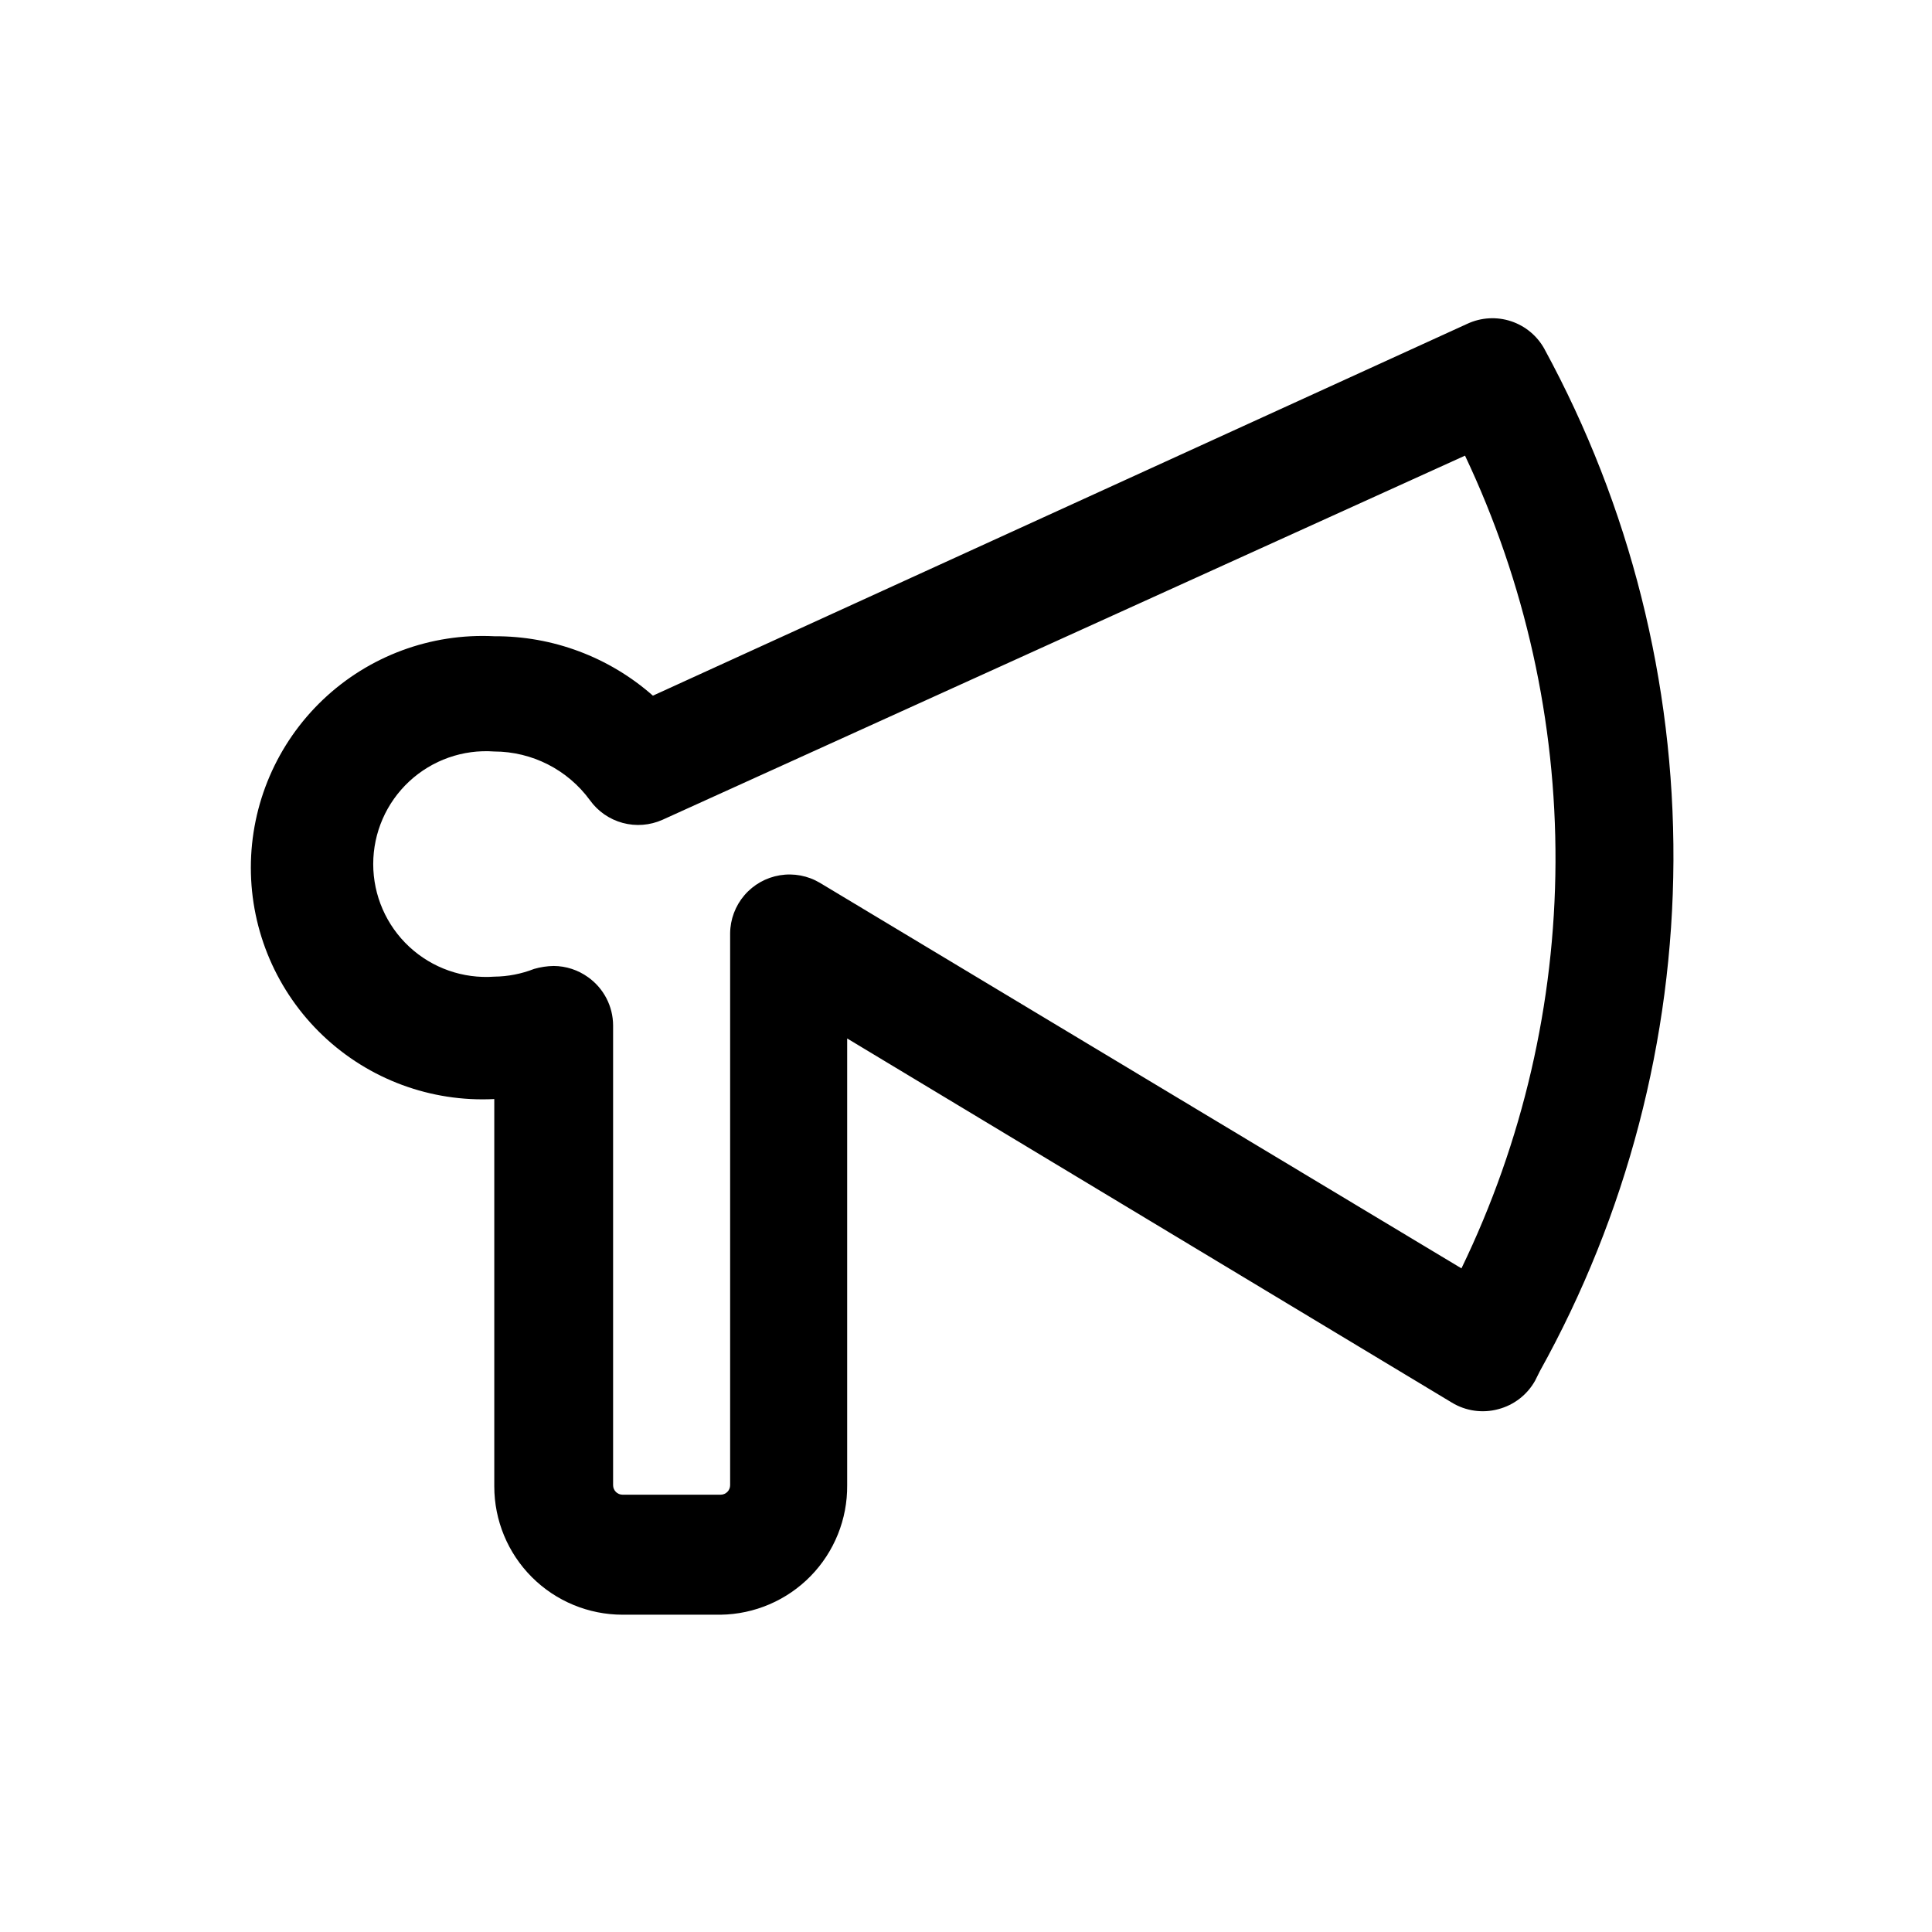
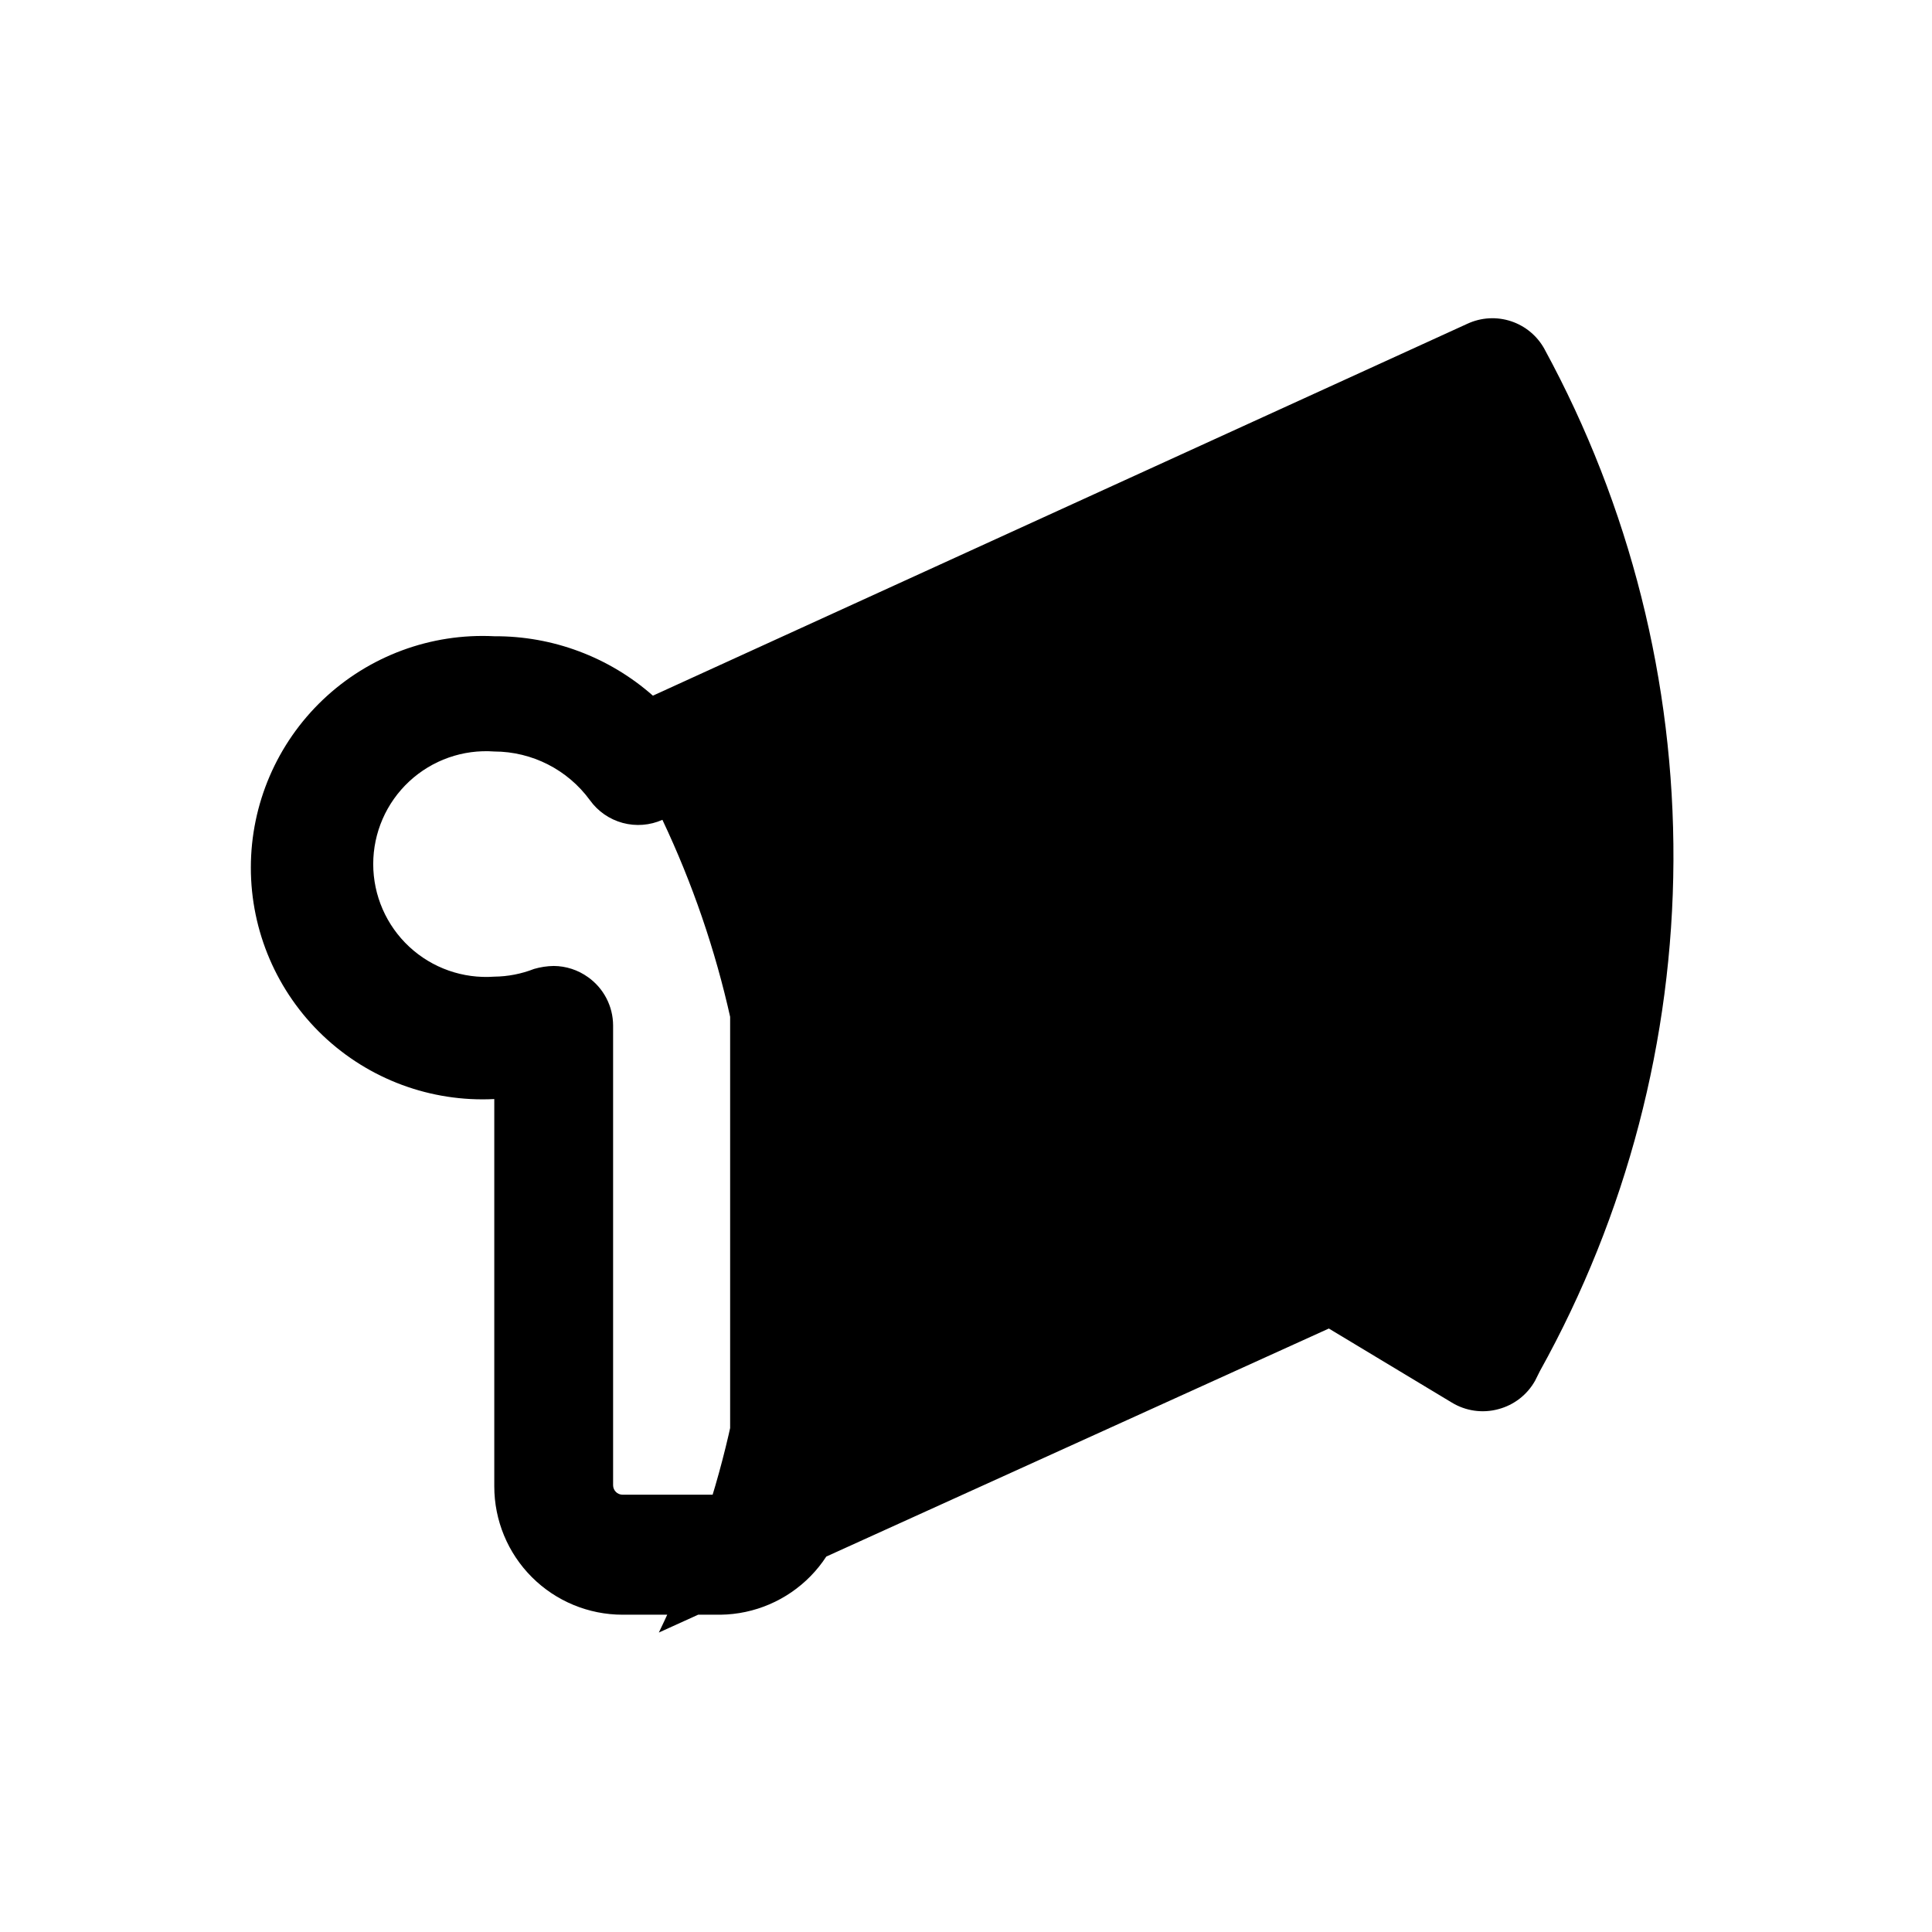
<svg xmlns="http://www.w3.org/2000/svg" fill="#000000" width="800px" height="800px" version="1.1" viewBox="144 144 512 512">
-   <path d="m553.34 236.57c-1.91-3.519-5.09-6.18-8.891-7.438-3.805-1.258-7.941-1.02-11.574 0.668l-215.85 98.559c-11.602-10.234-26.566-15.836-42.035-15.746-16.805-0.852-33.219 5.231-45.414 16.82-12.195 11.594-19.098 27.68-19.098 44.504 0 16.824 6.902 32.914 19.098 44.504 12.195 11.59 28.609 17.672 45.414 16.82v102.65c0 9.02 3.582 17.668 9.961 24.047 6.375 6.375 15.027 9.957 24.043 9.957h25.98c8.992-0.121 17.566-3.805 23.852-10.234 6.285-6.434 9.766-15.094 9.684-24.086v-118.39l160.27 96.512c3.684 2.231 8.121 2.859 12.281 1.73 4.144-1.086 7.672-3.812 9.762-7.559l1.258-2.519c23-41.375 35.18-87.895 35.398-135.23 0.219-47.344-11.523-93.973-34.141-135.56zm-22.043 243.56-170.03-102.18c-3.188-1.891-6.938-2.594-10.594-1.992-3.652 0.602-6.981 2.473-9.391 5.285s-3.754 6.387-3.789 10.09v146.26c0 1.391-1.129 2.519-2.519 2.519h-25.98c-1.391 0-2.516-1.129-2.516-2.519v-121.86c-0.023-5.066-2.484-9.812-6.613-12.754-2.66-1.922-5.852-2.969-9.133-2.988-1.758 0.031-3.504 0.293-5.195 0.785-3.363 1.316-6.938 2.012-10.547 2.047-8.289 0.602-16.457-2.269-22.543-7.93-6.082-5.66-9.539-13.594-9.539-21.906 0-8.309 3.457-16.246 9.539-21.902 6.086-5.66 14.254-8.535 22.543-7.93 10.02 0.023 19.434 4.816 25.348 12.91 2.113 2.945 5.18 5.07 8.68 6.016 3.496 0.945 7.215 0.656 10.527-0.82l212.7-96.512c15.945 33.688 24.141 70.523 23.977 107.8-0.164 37.273-8.68 74.035-24.922 107.58z" />
+   <path d="m553.34 236.57c-1.91-3.519-5.09-6.18-8.891-7.438-3.805-1.258-7.941-1.02-11.574 0.668l-215.85 98.559c-11.602-10.234-26.566-15.836-42.035-15.746-16.805-0.852-33.219 5.231-45.414 16.82-12.195 11.594-19.098 27.68-19.098 44.504 0 16.824 6.902 32.914 19.098 44.504 12.195 11.59 28.609 17.672 45.414 16.82v102.65c0 9.02 3.582 17.668 9.961 24.047 6.375 6.375 15.027 9.957 24.043 9.957h25.98c8.992-0.121 17.566-3.805 23.852-10.234 6.285-6.434 9.766-15.094 9.684-24.086v-118.39l160.27 96.512c3.684 2.231 8.121 2.859 12.281 1.73 4.144-1.086 7.672-3.812 9.762-7.559l1.258-2.519c23-41.375 35.18-87.895 35.398-135.23 0.219-47.344-11.523-93.973-34.141-135.56zm-22.043 243.56-170.03-102.18c-3.188-1.891-6.938-2.594-10.594-1.992-3.652 0.602-6.981 2.473-9.391 5.285s-3.754 6.387-3.789 10.09v146.26c0 1.391-1.129 2.519-2.519 2.519h-25.98c-1.391 0-2.516-1.129-2.516-2.519v-121.86c-0.023-5.066-2.484-9.812-6.613-12.754-2.66-1.922-5.852-2.969-9.133-2.988-1.758 0.031-3.504 0.293-5.195 0.785-3.363 1.316-6.938 2.012-10.547 2.047-8.289 0.602-16.457-2.269-22.543-7.93-6.082-5.66-9.539-13.594-9.539-21.906 0-8.309 3.457-16.246 9.539-21.902 6.086-5.66 14.254-8.535 22.543-7.93 10.02 0.023 19.434 4.816 25.348 12.91 2.113 2.945 5.18 5.07 8.68 6.016 3.496 0.945 7.215 0.656 10.527-0.82c15.945 33.688 24.141 70.523 23.977 107.8-0.164 37.273-8.68 74.035-24.922 107.58z" />
</svg>